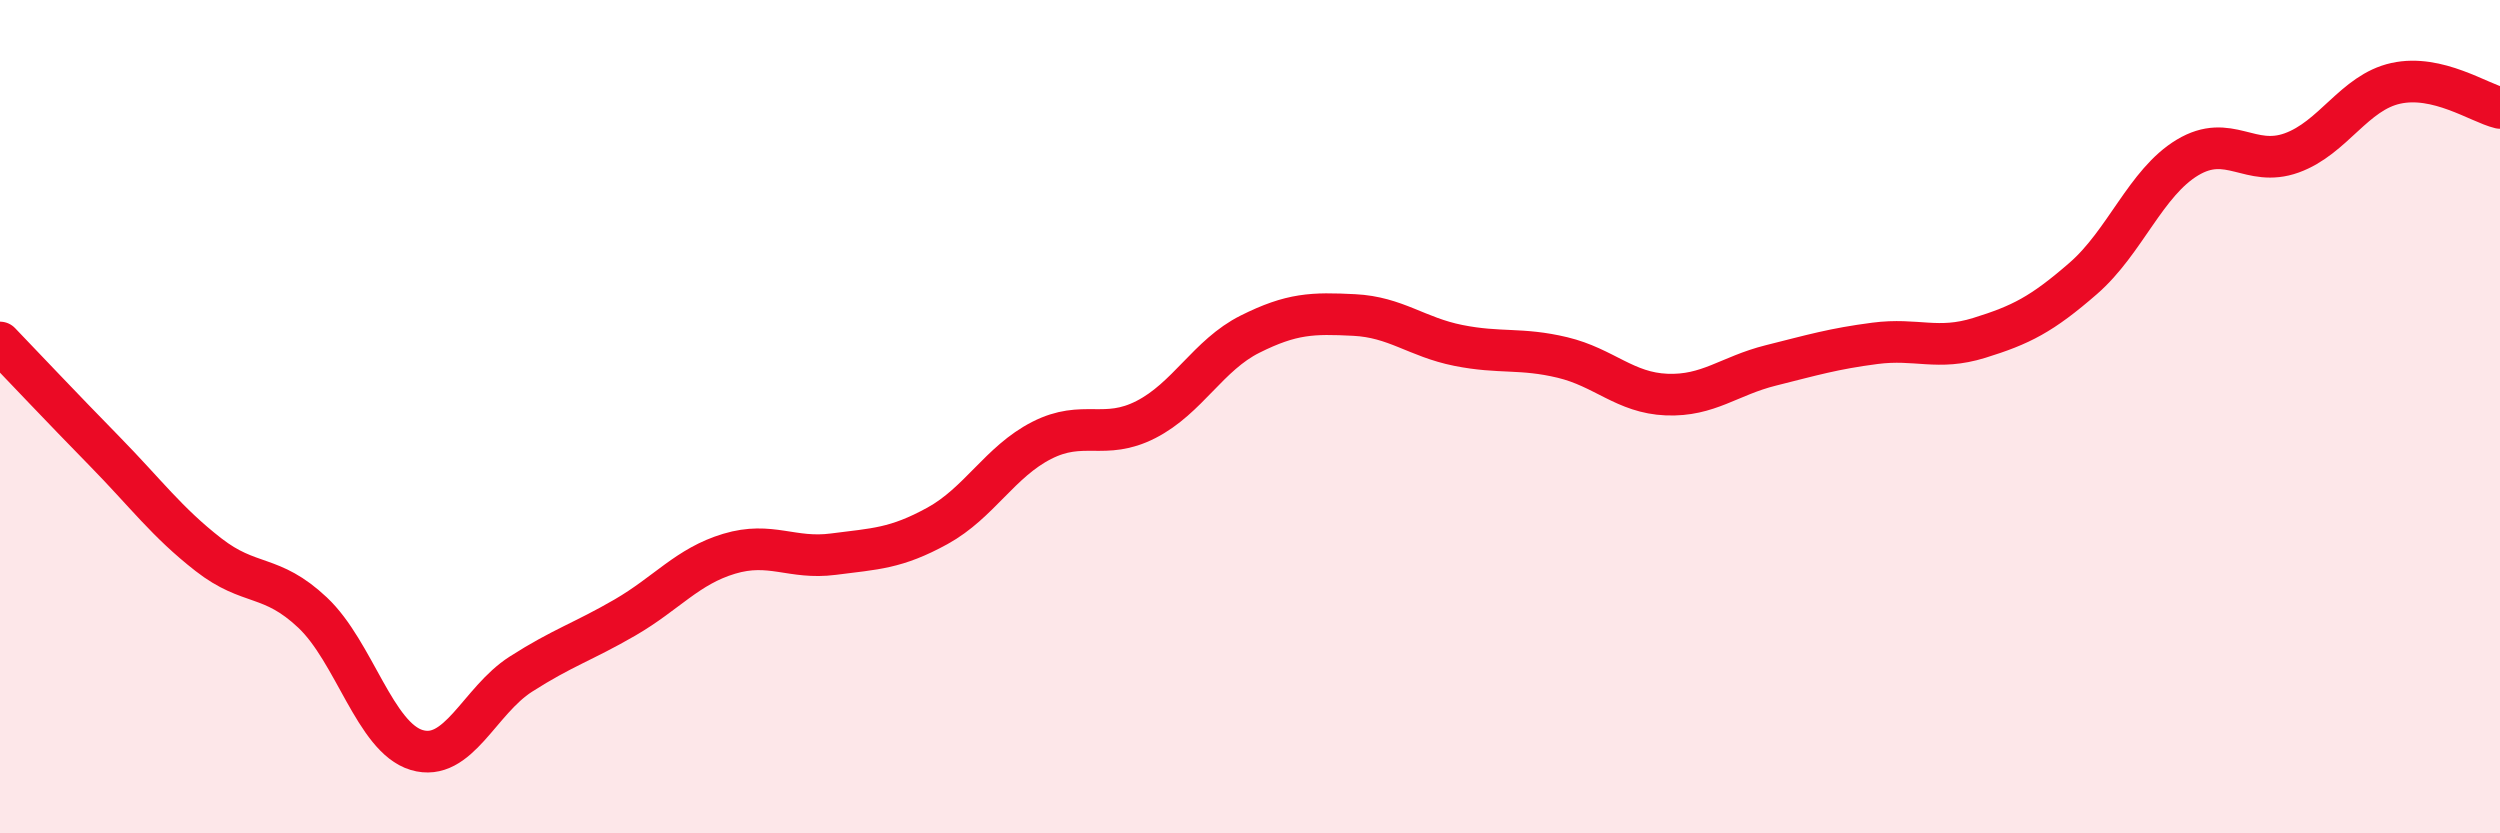
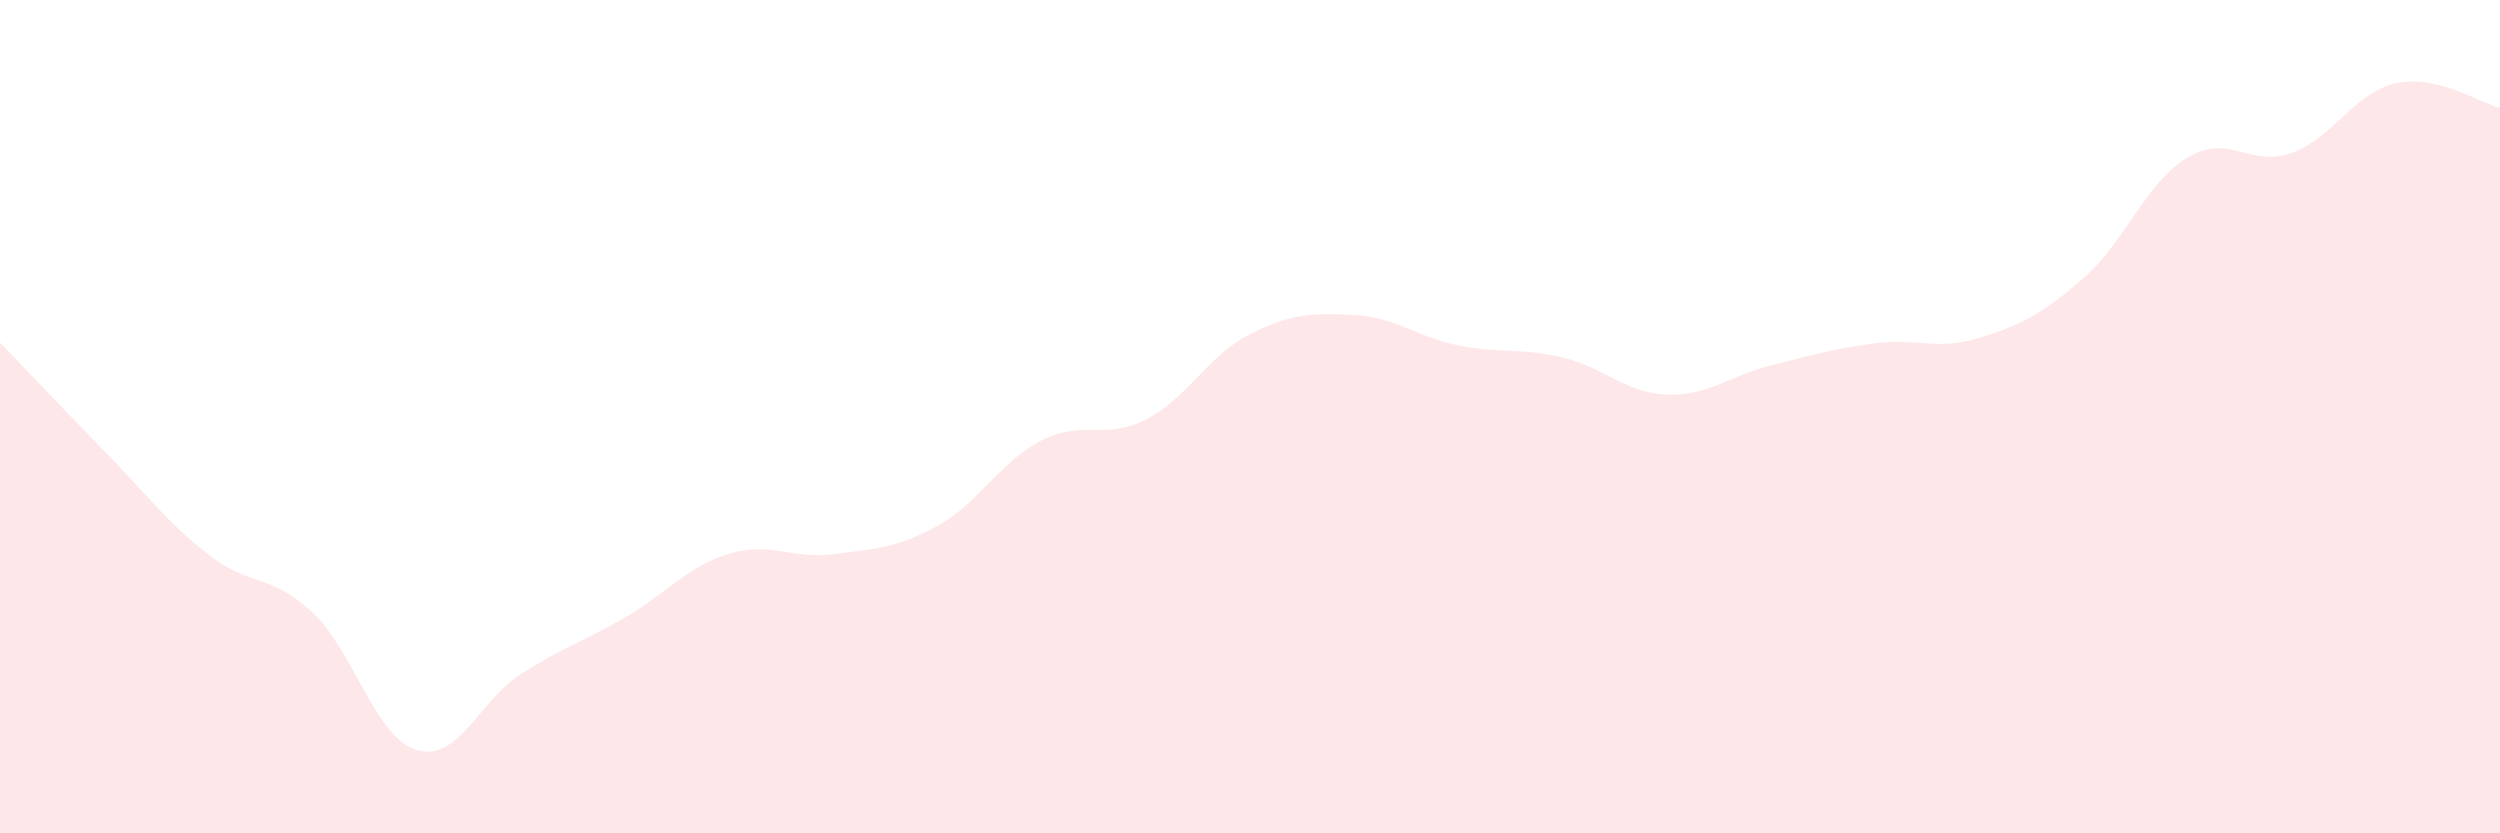
<svg xmlns="http://www.w3.org/2000/svg" width="60" height="20" viewBox="0 0 60 20">
  <path d="M 0,8.22 C 0.5,8.74 1.5,9.8 2.5,10.82 C 3.5,11.84 4,12.53 5,13.31 C 6,14.09 6.5,13.76 7.5,14.7 C 8.5,15.64 9,17.7 10,18 C 11,18.3 11.5,16.82 12.5,16.18 C 13.5,15.54 14,15.4 15,14.82 C 16,14.24 16.5,13.59 17.5,13.29 C 18.5,12.99 19,13.43 20,13.3 C 21,13.17 21.5,13.17 22.5,12.62 C 23.5,12.07 24,11.08 25,10.57 C 26,10.06 26.5,10.58 27.5,10.07 C 28.5,9.56 29,8.52 30,8.02 C 31,7.52 31.5,7.51 32.5,7.56 C 33.5,7.61 34,8.09 35,8.29 C 36,8.49 36.5,8.34 37.5,8.58 C 38.5,8.82 39,9.43 40,9.47 C 41,9.51 41.5,9.02 42.5,8.77 C 43.5,8.52 44,8.37 45,8.24 C 46,8.11 46.5,8.42 47.5,8.11 C 48.5,7.8 49,7.55 50,6.68 C 51,5.81 51.5,4.38 52.5,3.78 C 53.5,3.18 54,4.03 55,3.67 C 56,3.31 56.5,2.22 57.5,2 C 58.5,1.78 59.5,2.47 60,2.59L60 20L0 20Z" fill="#EB0A25" opacity="0.1" stroke-linecap="round" stroke-linejoin="round" />
-   <path d="M 0,8.22 C 0.5,8.74 1.5,9.8 2.5,10.82 C 3.5,11.84 4,12.53 5,13.31 C 6,14.09 6.5,13.76 7.5,14.7 C 8.5,15.64 9,17.7 10,18 C 11,18.3 11.5,16.82 12.5,16.18 C 13.5,15.54 14,15.4 15,14.82 C 16,14.24 16.5,13.59 17.5,13.29 C 18.5,12.99 19,13.43 20,13.3 C 21,13.17 21.5,13.17 22.5,12.62 C 23.5,12.07 24,11.08 25,10.57 C 26,10.06 26.5,10.58 27.5,10.07 C 28.5,9.56 29,8.52 30,8.02 C 31,7.52 31.5,7.51 32.5,7.56 C 33.5,7.61 34,8.09 35,8.29 C 36,8.49 36.5,8.34 37.5,8.58 C 38.5,8.82 39,9.43 40,9.47 C 41,9.51 41.5,9.02 42.5,8.77 C 43.5,8.52 44,8.37 45,8.24 C 46,8.11 46.5,8.42 47.5,8.11 C 48.5,7.8 49,7.55 50,6.68 C 51,5.81 51.5,4.38 52.5,3.78 C 53.5,3.18 54,4.03 55,3.67 C 56,3.31 56.5,2.22 57.5,2 C 58.5,1.78 59.5,2.47 60,2.59" stroke="#EB0A25" stroke-width="1" fill="none" stroke-linecap="round" stroke-linejoin="round" />
</svg>